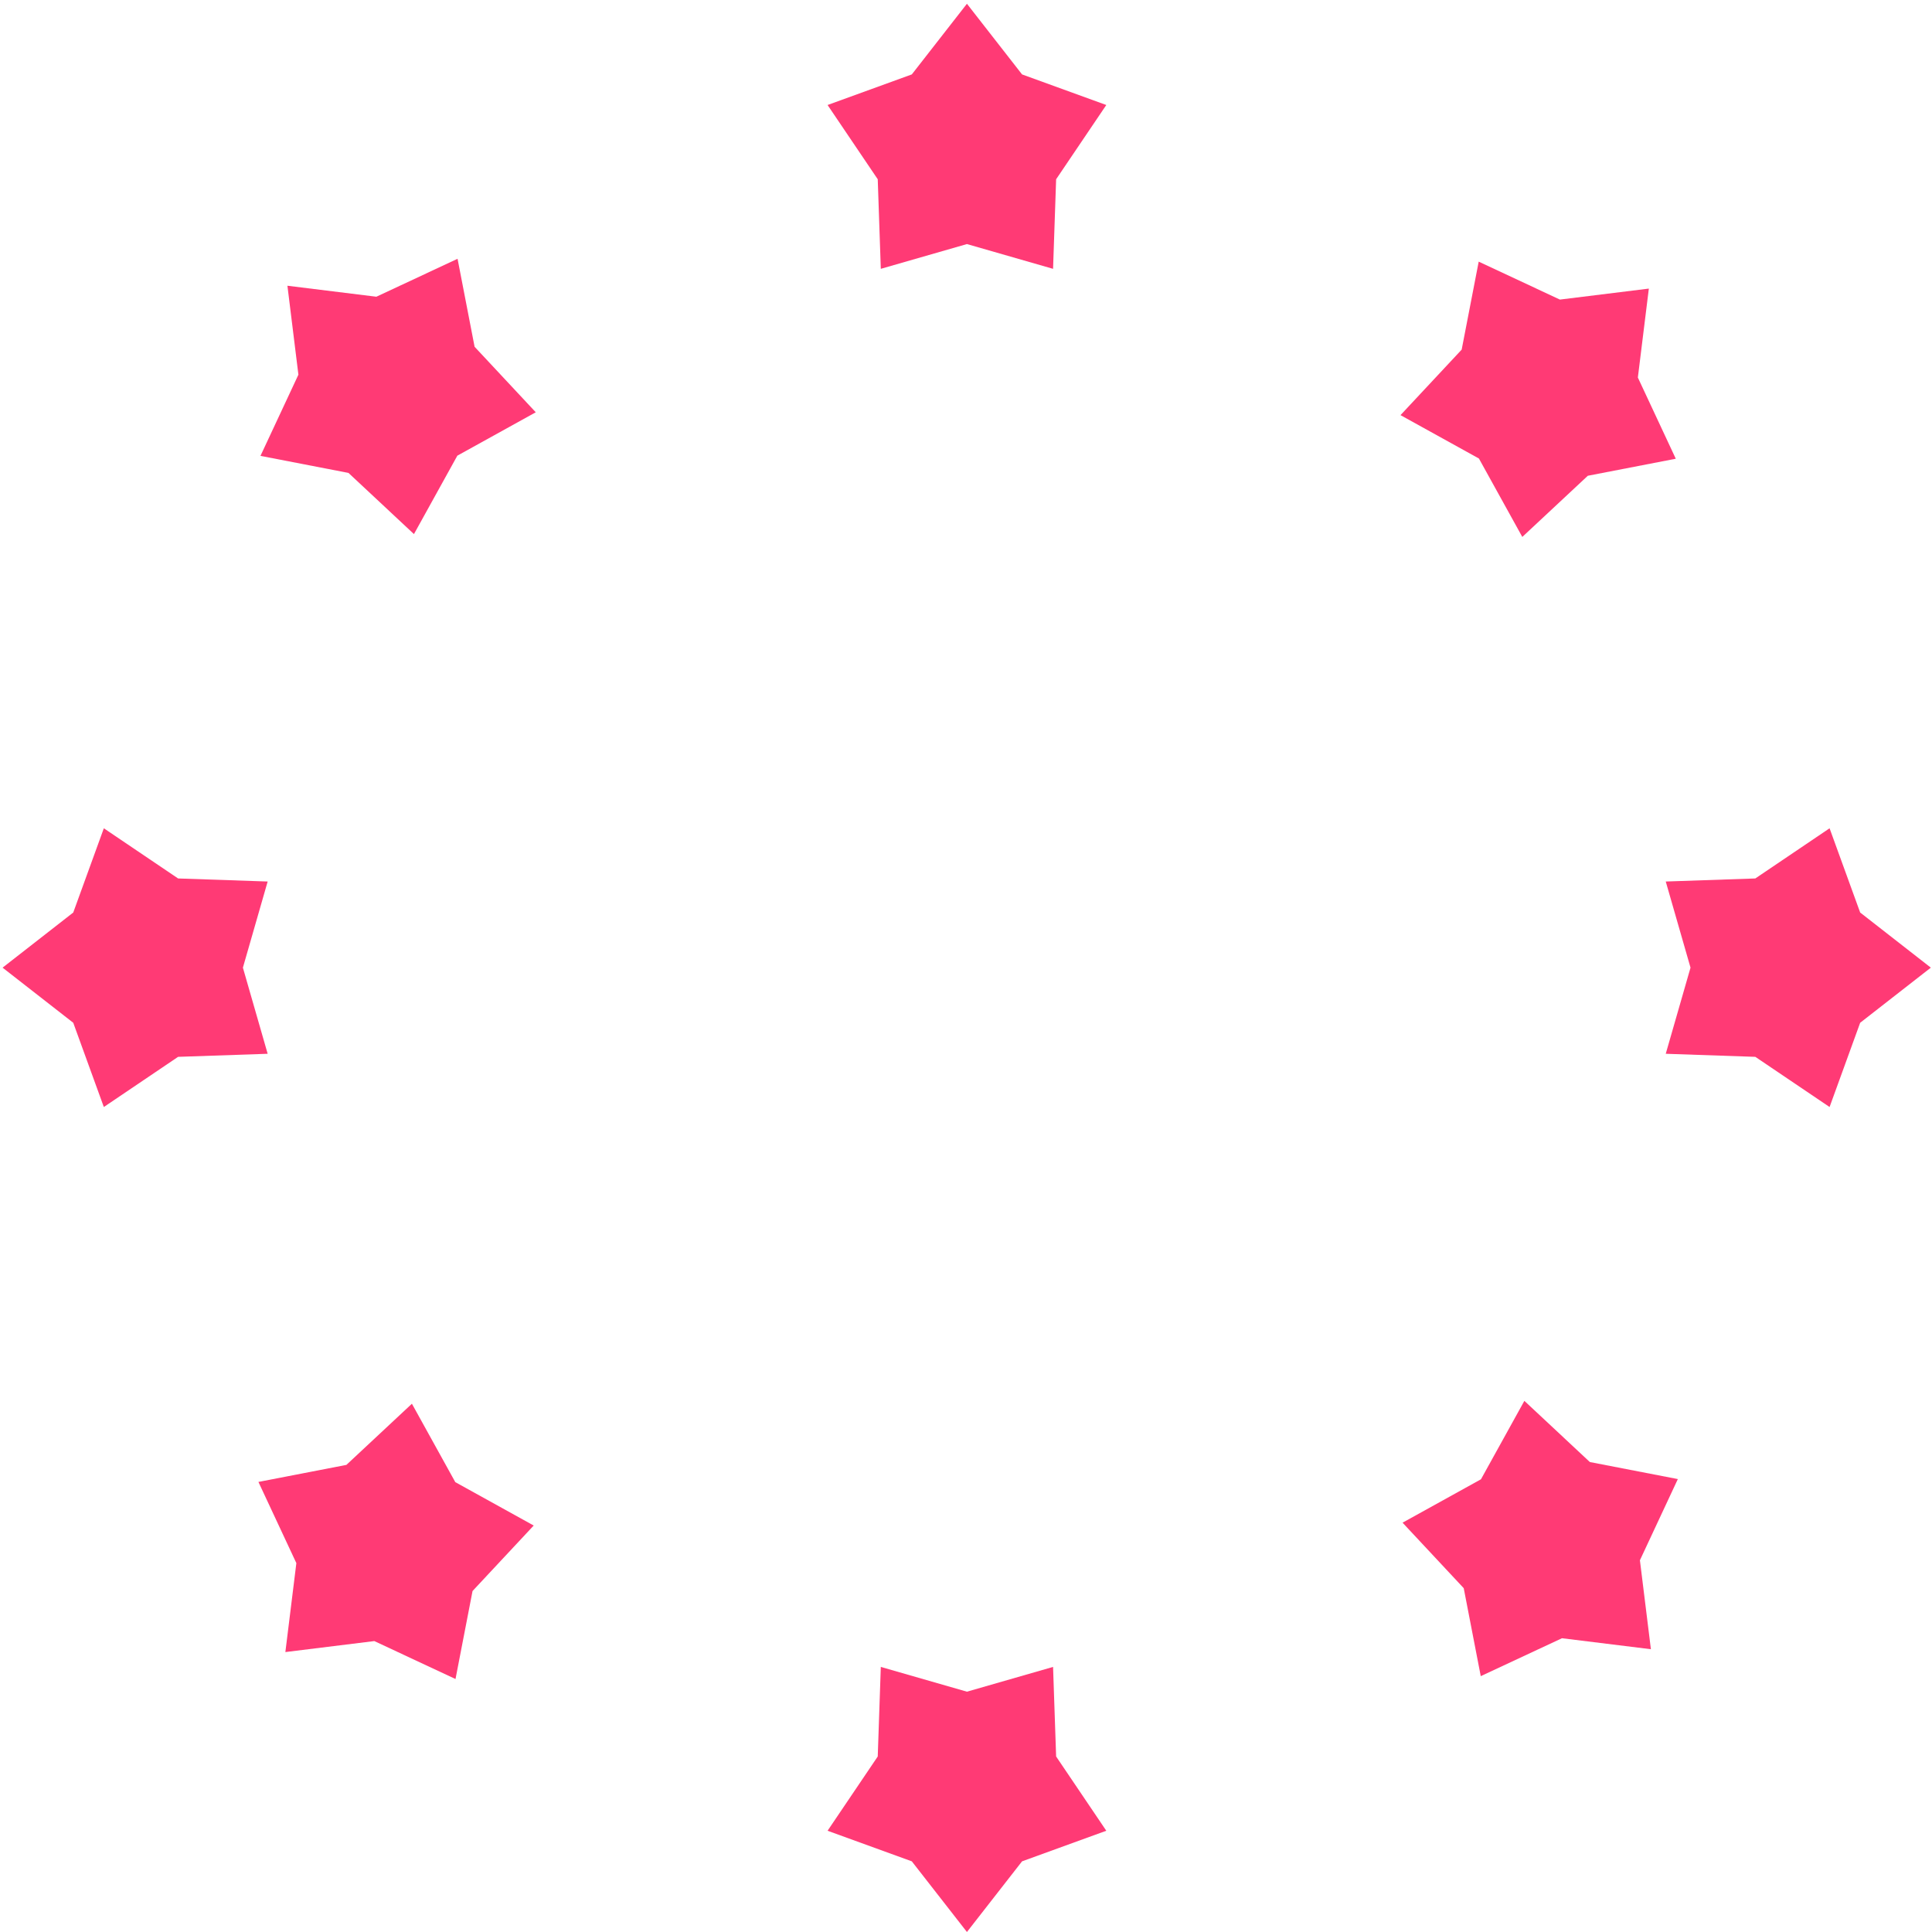
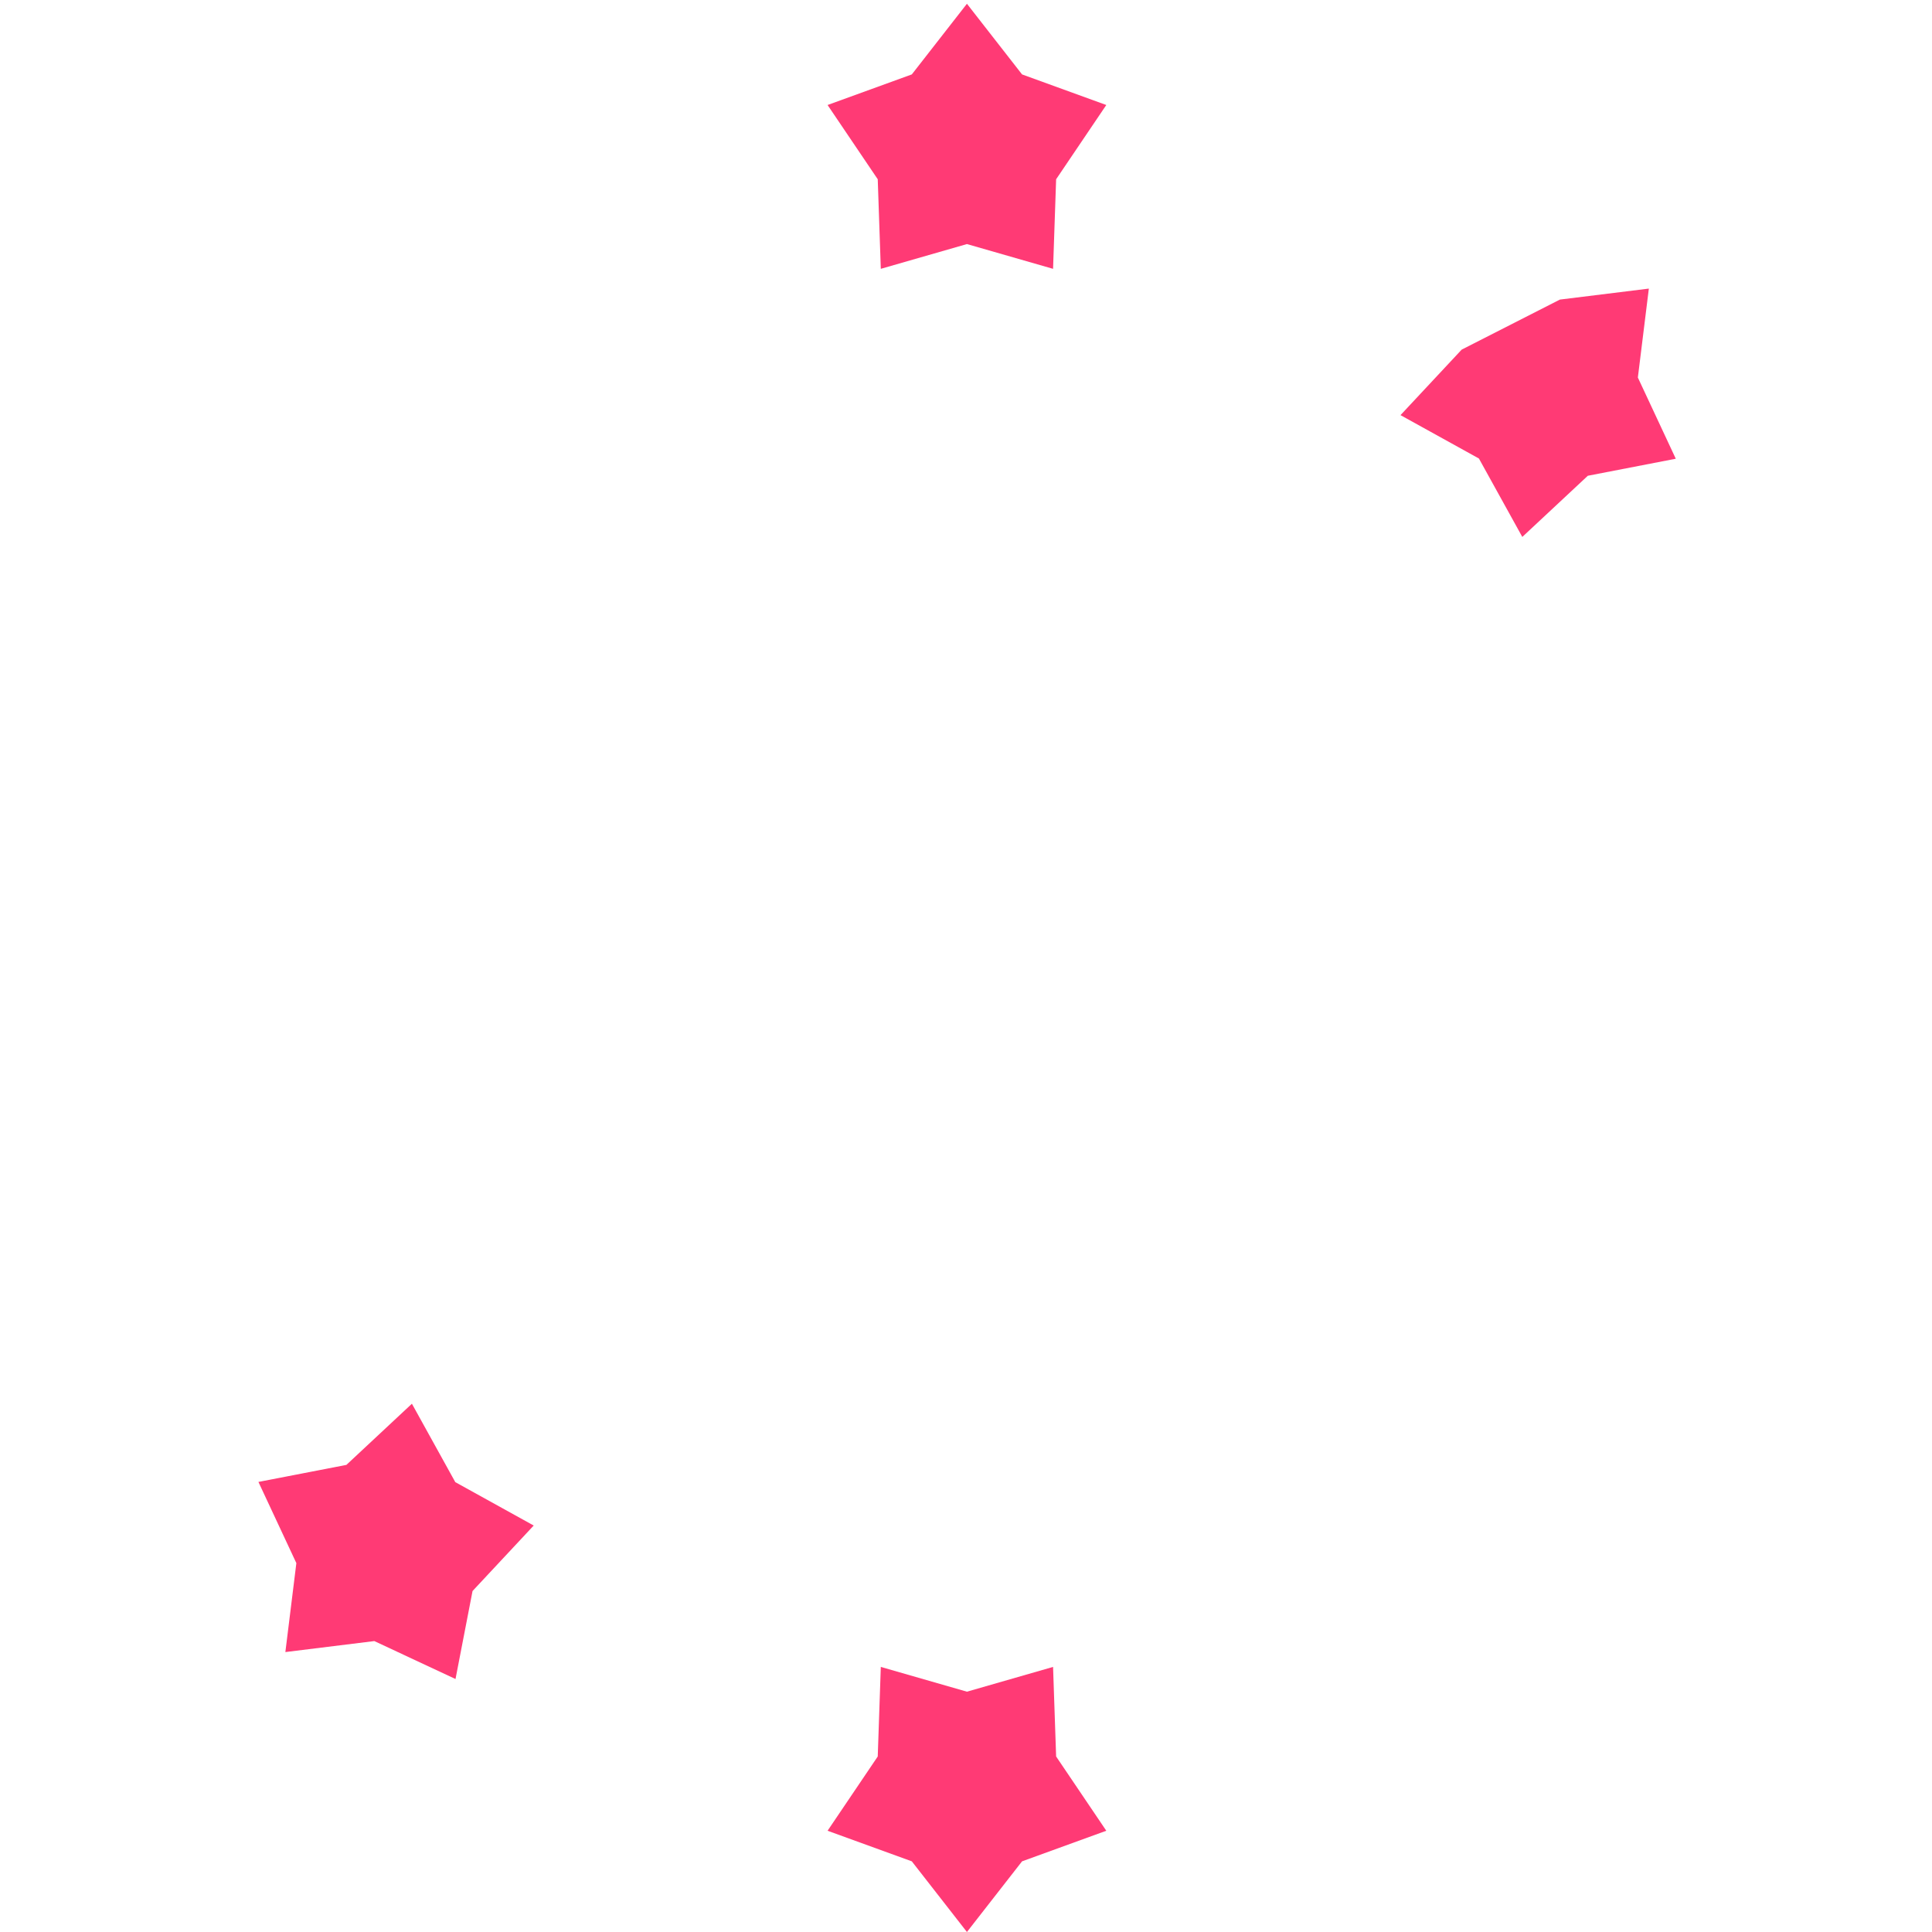
<svg xmlns="http://www.w3.org/2000/svg" width="515" height="515" viewBox="0 0 515 515" fill="none">
  <path d="M257.749 1L272.443 19.836L294.898 27.99L281.524 47.785L280.708 71.661L257.749 65.059L234.79 71.661L233.974 47.785L220.6 27.99L243.055 19.836L257.749 1Z" fill="#FF3A75" />
  <path d="M257.749 515L243.055 496.164L220.6 488.01L233.974 468.215L234.79 444.339L257.749 450.941L280.708 444.339L281.524 468.215L294.898 488.01L272.443 496.164L257.749 515Z" fill="#FF3A75" />
-   <path d="M0.688 257.94L19.525 243.246L27.679 220.791L47.474 234.164L71.35 234.98L64.748 257.94L71.35 280.899L47.474 281.715L27.679 295.088L19.525 272.633L0.688 257.94Z" fill="#FF3A75" />
-   <path d="M514.688 257.939L495.852 272.633L487.698 295.088L467.903 281.715L444.027 280.899L450.629 257.939L444.027 234.98L467.903 234.164L487.698 220.791L495.852 243.245L514.688 257.939Z" fill="#FF3A75" />
  <path d="M76.069 440.38L78.998 416.671L68.885 395.027L92.339 390.486L109.799 374.181L121.365 395.083L142.268 406.65L125.962 424.109L121.422 447.563L99.778 437.451L76.069 440.38Z" fill="#FF3A75" />
-   <path d="M439.521 76.927L436.592 100.637L446.704 122.281L423.251 126.821L405.791 143.127L394.225 122.224L373.322 110.658L389.627 93.198L394.168 69.744L415.812 79.856L439.521 76.927Z" fill="#FF3A75" />
-   <path d="M440.069 439.62L416.359 436.691L394.716 446.803L390.175 423.349L373.869 405.89L394.772 394.323L406.338 373.42L423.798 389.726L447.252 394.267L437.14 415.911L440.069 439.62Z" fill="#FF3A75" />
-   <path d="M76.615 76.167L100.325 79.096L121.968 68.984L126.509 92.438L142.815 109.898L121.912 121.464L110.346 142.367L92.886 126.061L69.432 121.52L79.544 99.876L76.615 76.167Z" fill="#FF3A75" />
+   <path d="M439.521 76.927L436.592 100.637L446.704 122.281L423.251 126.821L405.791 143.127L394.225 122.224L373.322 110.658L389.627 93.198L415.812 79.856L439.521 76.927Z" fill="#FF3A75" />
</svg>